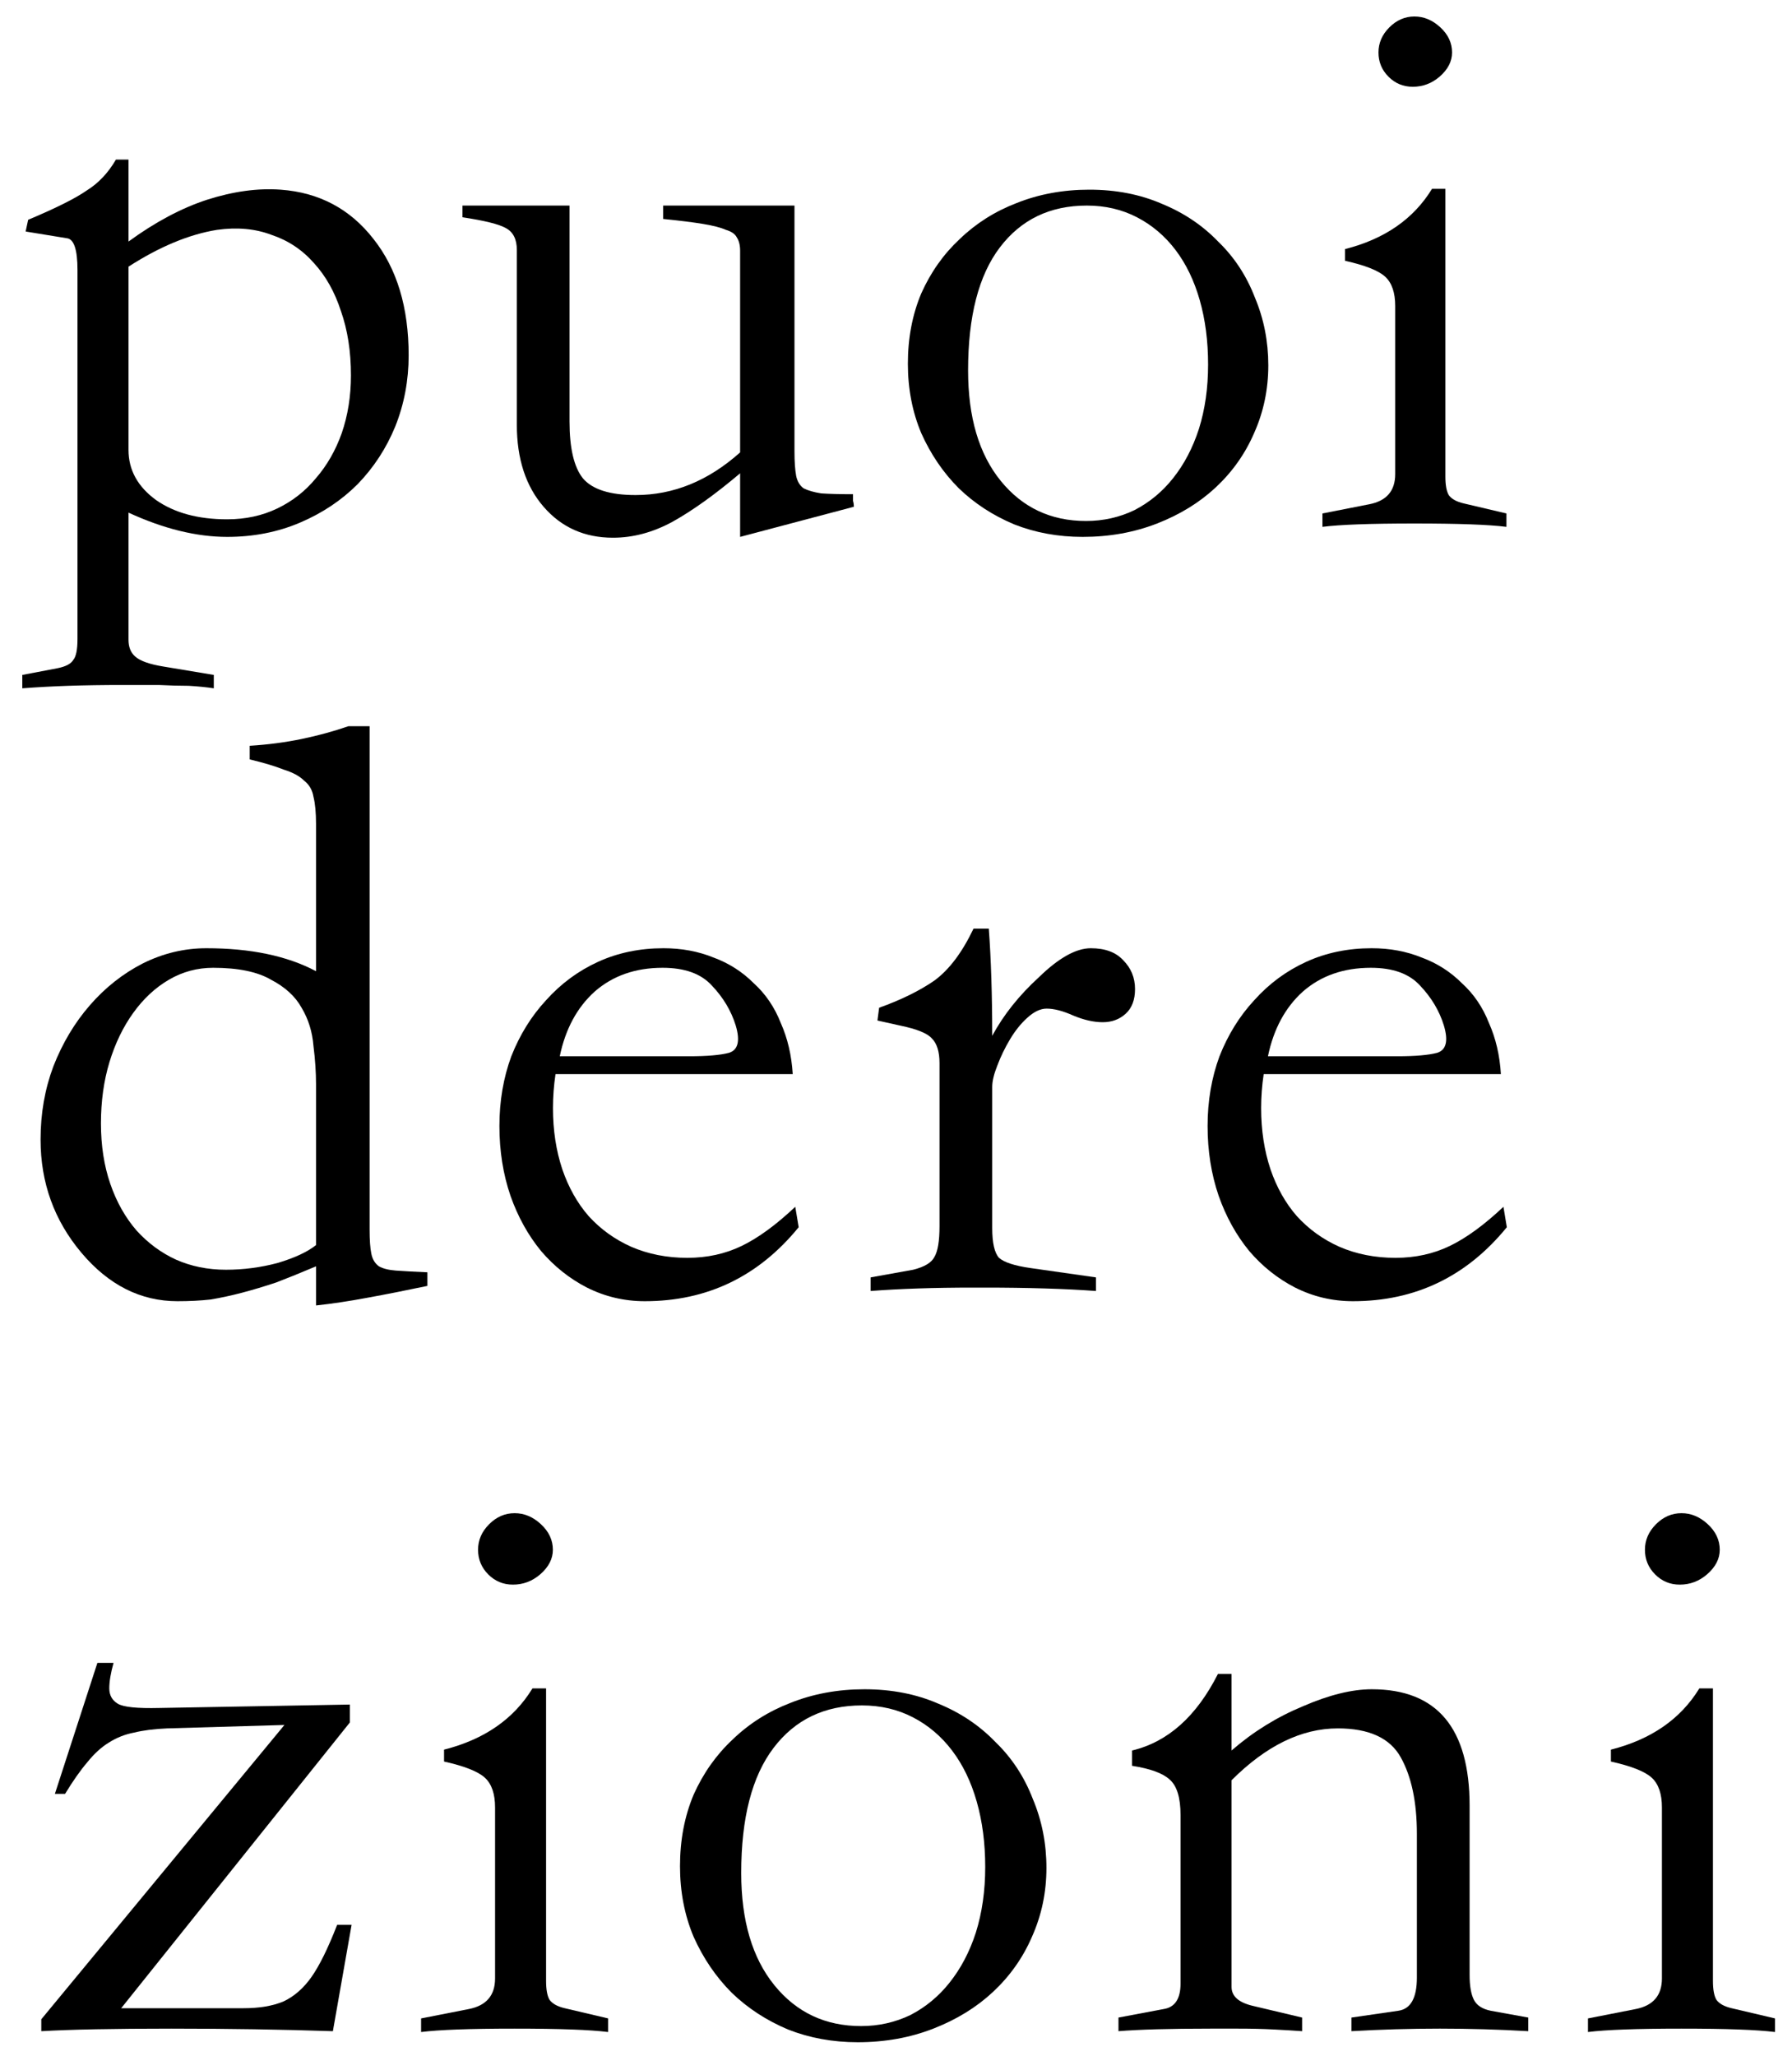
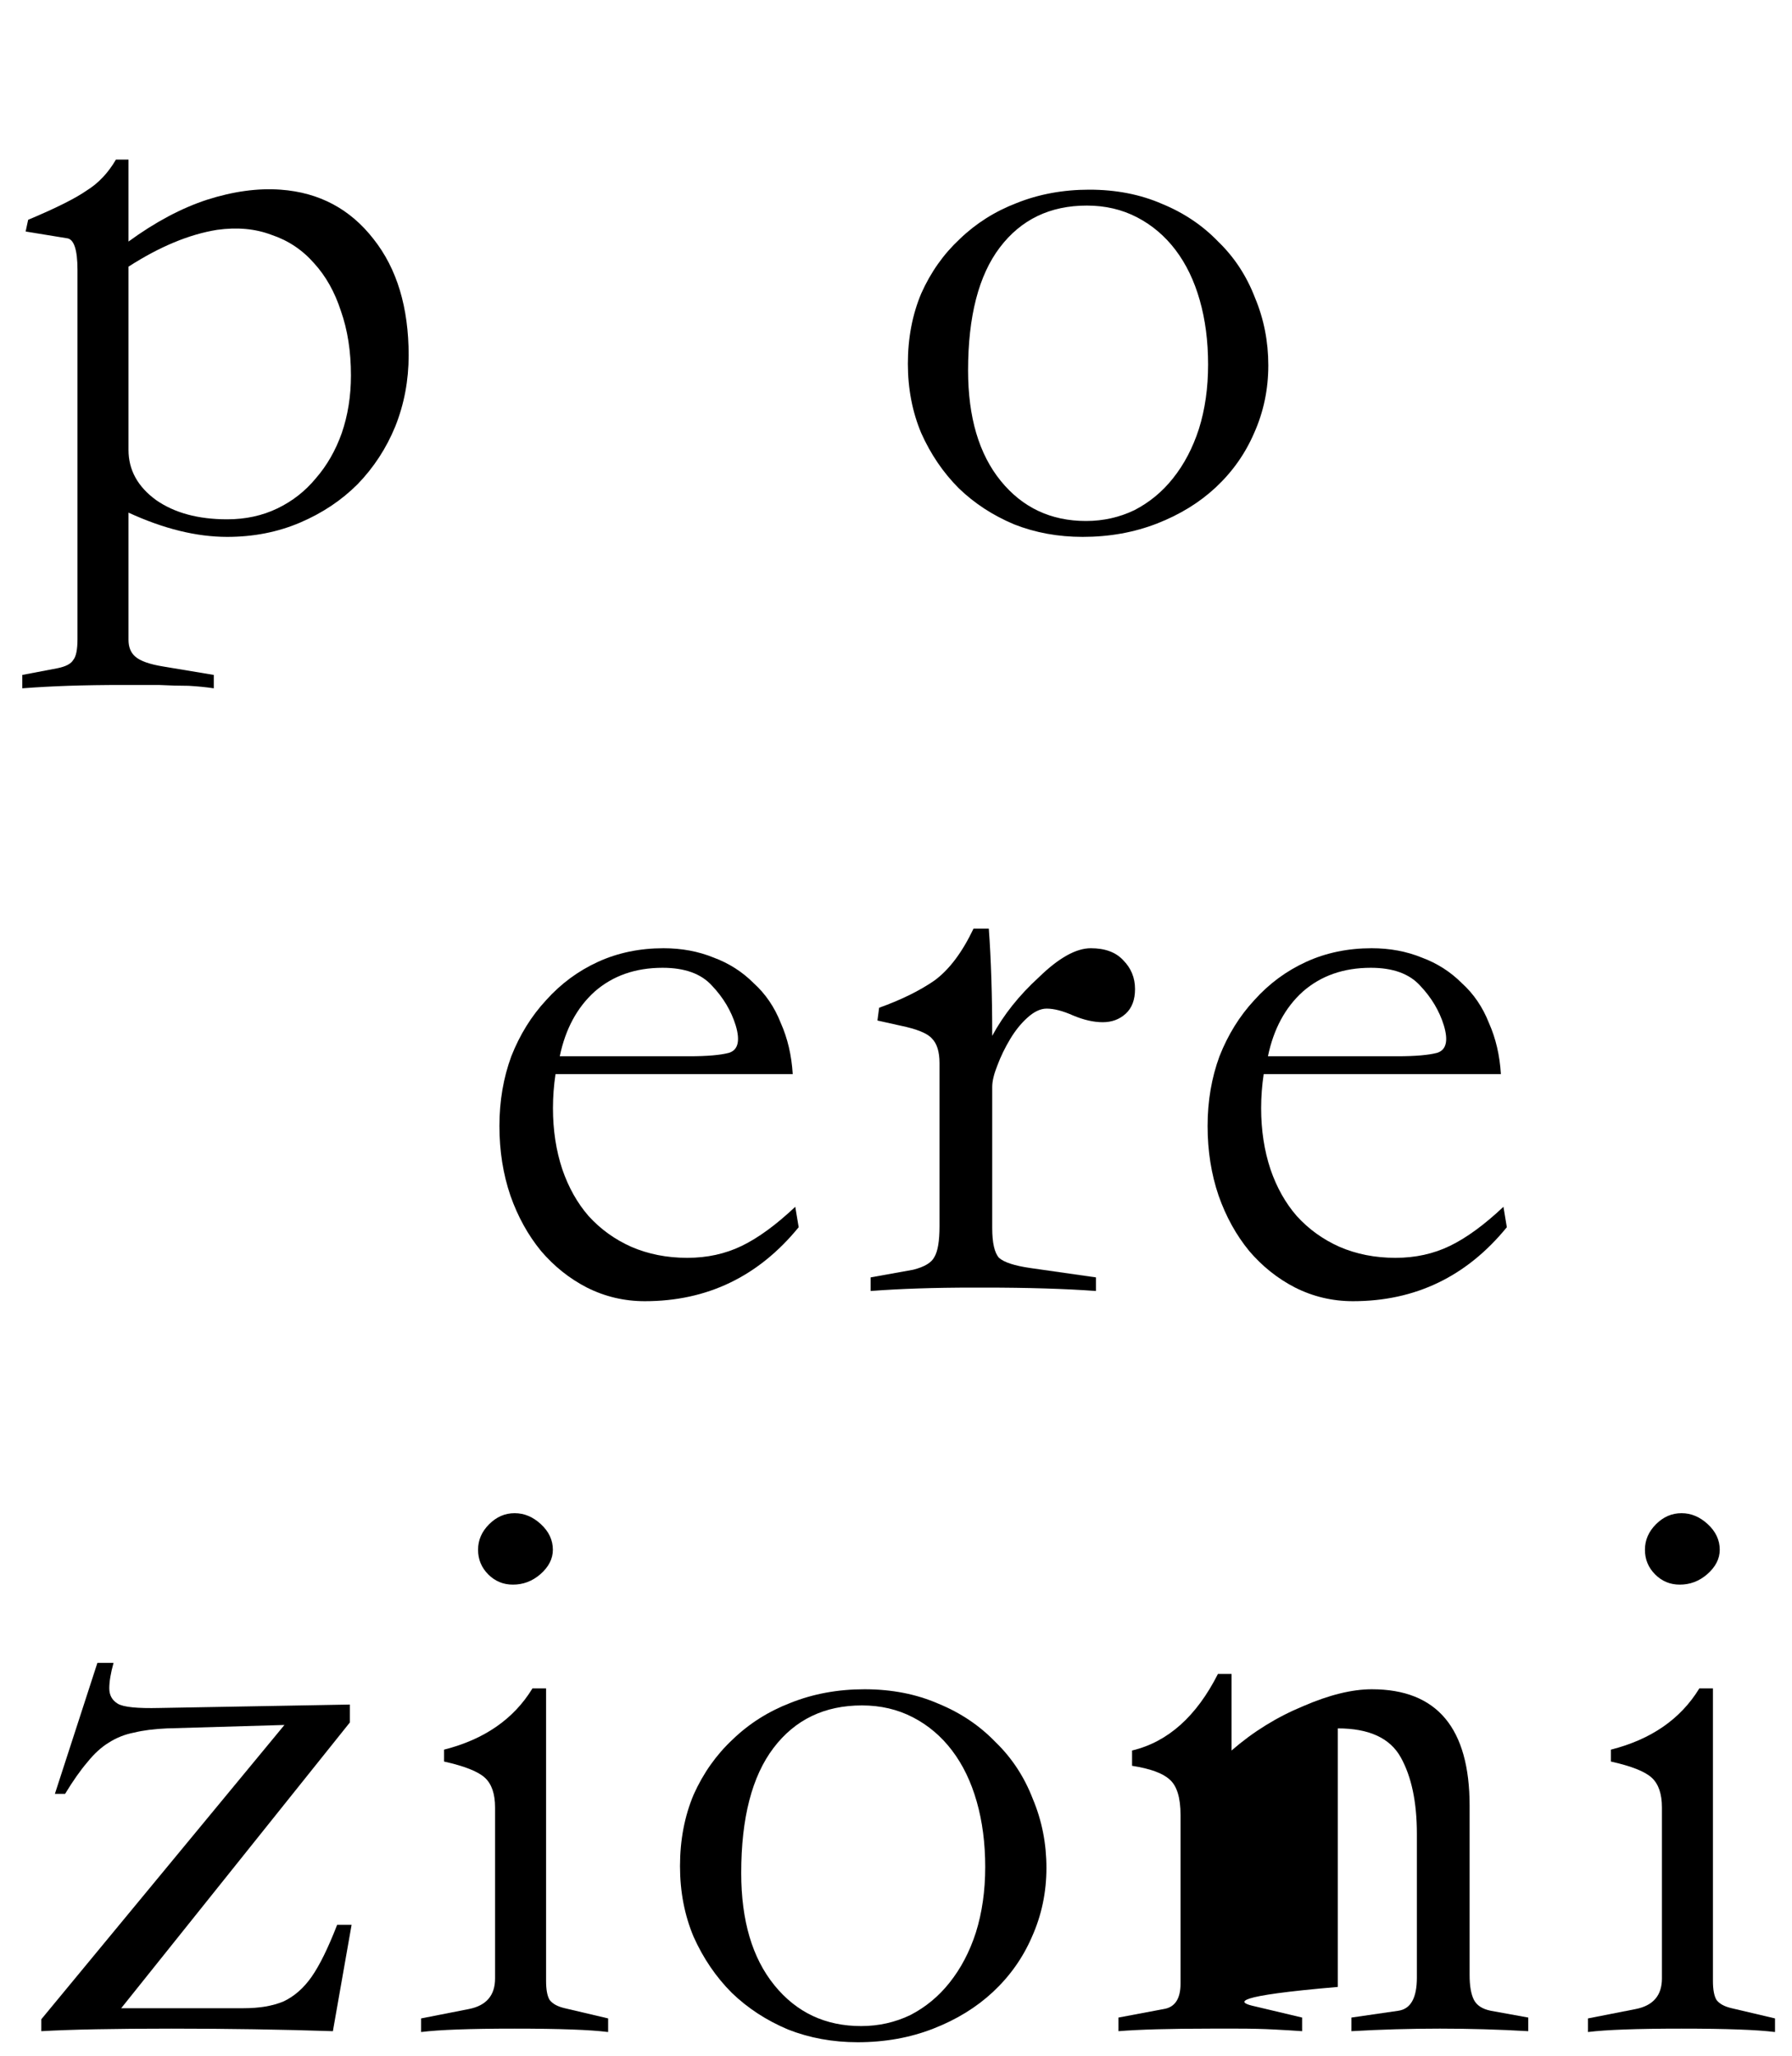
<svg xmlns="http://www.w3.org/2000/svg" width="75" height="86" viewBox="0 0 75 86" fill="none">
  <path d="M5.378 10.105C6.498 9.288 7.595 8.705 8.668 8.355C9.765 8.005 10.791 7.865 11.748 7.935C13.358 8.052 14.653 8.74 15.633 10C16.613 11.237 17.103 12.858 17.103 14.865C17.103 15.915 16.916 16.907 16.543 17.84C16.17 18.75 15.645 19.555 14.968 20.255C14.291 20.932 13.486 21.468 12.553 21.865C11.62 22.262 10.605 22.46 9.508 22.46C8.225 22.46 6.848 22.122 5.378 21.445V26.765C5.378 27.068 5.471 27.302 5.658 27.465C5.868 27.652 6.265 27.792 6.848 27.885L8.948 28.235V28.795C8.645 28.748 8.295 28.713 7.898 28.69C7.525 28.69 7.105 28.678 6.638 28.655H5.133C4.316 28.655 3.558 28.667 2.858 28.69C2.181 28.713 1.54 28.748 0.933 28.795V28.235L2.403 27.955C2.753 27.885 2.975 27.768 3.068 27.605C3.185 27.465 3.243 27.173 3.243 26.73V11.295C3.243 10.432 3.091 9.988 2.788 9.965L1.073 9.685L1.178 9.195C2.345 8.705 3.161 8.297 3.628 7.97C4.118 7.667 4.526 7.235 4.853 6.675H5.378V10.105ZM5.378 11.155V18.82C5.378 19.66 5.763 20.36 6.533 20.92C7.303 21.457 8.295 21.725 9.508 21.725C10.278 21.725 10.978 21.573 11.608 21.27C12.238 20.967 12.775 20.547 13.218 20.01C13.685 19.473 14.046 18.843 14.303 18.12C14.56 17.373 14.688 16.568 14.688 15.705C14.688 14.702 14.548 13.803 14.268 13.01C14.011 12.217 13.638 11.552 13.148 11.015C12.658 10.455 12.063 10.058 11.363 9.825C10.686 9.568 9.928 9.498 9.088 9.615C7.921 9.802 6.685 10.315 5.378 11.155Z" fill="black" />
-   <path d="M19.356 8.6H23.836V17.63C23.836 18.75 24.023 19.543 24.396 20.01C24.793 20.477 25.528 20.71 26.601 20.71C28.188 20.71 29.646 20.115 30.976 18.925V10.49C30.976 10.257 30.929 10.07 30.836 9.93C30.766 9.79 30.614 9.685 30.381 9.615C30.171 9.522 29.856 9.44 29.436 9.37C29.016 9.3 28.456 9.23 27.756 9.16V8.6H33.251V18.89C33.251 19.31 33.274 19.648 33.321 19.905C33.368 20.138 33.473 20.313 33.636 20.43C33.823 20.523 34.068 20.593 34.371 20.64C34.698 20.663 35.141 20.675 35.701 20.675C35.701 20.768 35.701 20.862 35.701 20.955C35.724 21.025 35.736 21.107 35.736 21.2L30.976 22.46V19.8C29.926 20.687 28.981 21.363 28.141 21.83C27.324 22.273 26.496 22.495 25.656 22.495C24.466 22.495 23.498 22.063 22.751 21.2C22.004 20.337 21.631 19.193 21.631 17.77V10.455C21.631 10.012 21.479 9.708 21.176 9.545C20.896 9.382 20.289 9.23 19.356 9.09V8.6Z" fill="black" />
  <path d="M45.312 22.46C44.285 22.46 43.329 22.285 42.442 21.935C41.555 21.562 40.785 21.06 40.132 20.43C39.479 19.777 38.954 19.007 38.557 18.12C38.184 17.233 37.997 16.265 37.997 15.215C37.997 14.142 38.184 13.162 38.557 12.275C38.954 11.388 39.49 10.63 40.167 10C40.844 9.347 41.637 8.845 42.547 8.495C43.48 8.122 44.495 7.935 45.592 7.935C46.712 7.935 47.727 8.133 48.637 8.53C49.547 8.903 50.329 9.428 50.982 10.105C51.659 10.758 52.172 11.54 52.522 12.45C52.895 13.337 53.082 14.282 53.082 15.285C53.082 16.288 52.884 17.233 52.487 18.12C52.114 18.983 51.577 19.742 50.877 20.395C50.2 21.025 49.384 21.527 48.427 21.9C47.47 22.273 46.432 22.46 45.312 22.46ZM40.517 15.495C40.517 17.455 40.972 18.995 41.882 20.115C42.792 21.235 43.982 21.795 45.452 21.795C46.175 21.795 46.852 21.643 47.482 21.34C48.112 21.013 48.649 20.57 49.092 20.01C49.559 19.427 49.92 18.738 50.177 17.945C50.434 17.128 50.562 16.23 50.562 15.25C50.562 14.27 50.445 13.372 50.212 12.555C49.979 11.738 49.64 11.038 49.197 10.455C48.754 9.872 48.217 9.417 47.587 9.09C46.957 8.763 46.257 8.6 45.487 8.6C43.947 8.6 42.734 9.183 41.847 10.35C40.96 11.517 40.517 13.232 40.517 15.495Z" fill="black" />
-   <path d="M63.048 22.04C62.675 21.993 62.173 21.958 61.543 21.935C60.913 21.912 60.131 21.9 59.198 21.9C58.265 21.9 57.483 21.912 56.853 21.935C56.223 21.958 55.721 21.993 55.348 22.04V21.48L57.308 21.095C58.031 20.955 58.393 20.535 58.393 19.835V12.8C58.393 12.24 58.253 11.832 57.973 11.575C57.693 11.318 57.133 11.097 56.293 10.91V10.42C57.95 10 59.163 9.16 59.933 7.9H60.493V19.94C60.493 20.29 60.54 20.547 60.633 20.71C60.75 20.873 60.96 20.99 61.263 21.06L63.048 21.48V22.04ZM59.198 0.69C59.595 0.69 59.956 0.842 60.283 1.145C60.61 1.448 60.773 1.798 60.773 2.195C60.773 2.568 60.598 2.907 60.248 3.21C59.921 3.49 59.548 3.63 59.128 3.63C58.731 3.63 58.393 3.49 58.113 3.21C57.833 2.93 57.693 2.592 57.693 2.195C57.693 1.798 57.845 1.448 58.148 1.145C58.451 0.842 58.801 0.69 59.198 0.69Z" fill="black" />
  <path d="M14.715 80.524L13.932 84.972C11.797 84.901 9.544 84.865 7.172 84.865C4.776 84.865 2.961 84.901 1.728 84.972V84.474L11.904 72.162L6.994 72.305C6.448 72.328 5.986 72.388 5.606 72.482C5.226 72.554 4.871 72.696 4.539 72.909C4.23 73.099 3.934 73.372 3.649 73.728C3.364 74.06 3.056 74.499 2.724 75.044H2.297L4.076 69.565H4.752C4.633 69.992 4.574 70.347 4.574 70.632C4.574 70.917 4.693 71.13 4.93 71.273C5.167 71.415 5.748 71.474 6.673 71.451L14.644 71.308V72.055L5.072 84.011H7.741C8.737 84.011 9.556 84.011 10.196 84.011C10.86 84.011 11.418 83.916 11.868 83.726C12.319 83.513 12.711 83.169 13.043 82.695C13.375 82.22 13.731 81.497 14.11 80.524H14.715Z" fill="black" />
  <path d="M25.452 85.007C25.073 84.96 24.563 84.924 23.922 84.901C23.282 84.877 22.487 84.865 21.538 84.865C20.589 84.865 19.795 84.877 19.154 84.901C18.514 84.924 18.004 84.96 17.624 85.007V84.438L19.617 84.047C20.352 83.904 20.72 83.477 20.72 82.766V75.614C20.72 75.044 20.578 74.629 20.293 74.368C20.008 74.107 19.439 73.882 18.585 73.692V73.194C20.269 72.767 21.503 71.913 22.285 70.632H22.855V82.872C22.855 83.228 22.902 83.489 22.997 83.655C23.116 83.821 23.329 83.94 23.637 84.011L25.452 84.438V85.007ZM21.538 63.302C21.941 63.302 22.309 63.456 22.641 63.765C22.973 64.073 23.139 64.429 23.139 64.832C23.139 65.212 22.962 65.556 22.606 65.864C22.273 66.149 21.894 66.291 21.467 66.291C21.064 66.291 20.72 66.149 20.435 65.864C20.151 65.579 20.008 65.236 20.008 64.832C20.008 64.429 20.162 64.073 20.471 63.765C20.779 63.456 21.135 63.302 21.538 63.302Z" fill="black" />
  <path d="M35.897 85.434C34.853 85.434 33.88 85.256 32.979 84.901C32.078 84.521 31.295 84.011 30.631 83.371C29.966 82.706 29.433 81.924 29.029 81.022C28.65 80.121 28.46 79.136 28.46 78.069C28.46 76.978 28.65 75.981 29.029 75.08C29.433 74.178 29.978 73.408 30.666 72.767C31.354 72.103 32.16 71.593 33.086 71.237C34.035 70.858 35.066 70.668 36.181 70.668C37.32 70.668 38.352 70.869 39.277 71.273C40.202 71.652 40.997 72.186 41.661 72.874C42.349 73.538 42.871 74.333 43.227 75.258C43.606 76.159 43.796 77.12 43.796 78.14C43.796 79.16 43.594 80.121 43.191 81.022C42.812 81.9 42.266 82.671 41.554 83.335C40.866 83.975 40.036 84.486 39.063 84.865C38.091 85.245 37.035 85.434 35.897 85.434ZM31.022 78.353C31.022 80.346 31.485 81.912 32.41 83.05C33.335 84.189 34.544 84.758 36.039 84.758C36.774 84.758 37.462 84.604 38.103 84.296C38.743 83.964 39.289 83.513 39.739 82.944C40.214 82.35 40.582 81.651 40.843 80.844C41.103 80.014 41.234 79.101 41.234 78.104C41.234 77.108 41.115 76.195 40.878 75.365C40.641 74.534 40.297 73.823 39.846 73.23C39.396 72.637 38.85 72.174 38.209 71.842C37.569 71.51 36.857 71.344 36.075 71.344C34.509 71.344 33.275 71.937 32.374 73.123C31.473 74.309 31.022 76.052 31.022 78.353Z" fill="black" />
-   <path d="M63.962 84.972C61.495 84.829 59.028 84.829 56.561 84.972V84.402L58.518 84.118C59.04 84.047 59.3 83.584 59.3 82.73V76.717C59.3 75.388 59.075 74.321 58.624 73.514C58.174 72.708 57.296 72.305 55.991 72.305C54.473 72.305 52.991 73.028 51.544 74.475V83.121C51.544 83.501 51.828 83.762 52.398 83.904L54.497 84.402V84.972C54.165 84.948 53.773 84.924 53.323 84.901C52.872 84.877 52.374 84.865 51.828 84.865H50.654C48.97 84.865 47.689 84.901 46.811 84.972V84.402L48.697 84.047C49.172 83.975 49.409 83.62 49.409 82.979V75.934C49.409 75.198 49.255 74.7 48.946 74.439C48.661 74.178 48.14 73.989 47.38 73.87V73.23C48.875 72.874 50.073 71.806 50.974 70.027H51.544V73.23C52.445 72.447 53.441 71.83 54.532 71.379C55.624 70.905 56.584 70.668 57.415 70.668C60.143 70.668 61.507 72.293 61.507 75.543V82.623C61.507 83.074 61.566 83.418 61.684 83.655C61.803 83.892 62.04 84.047 62.396 84.118L63.962 84.402V84.972Z" fill="black" />
+   <path d="M63.962 84.972C61.495 84.829 59.028 84.829 56.561 84.972V84.402L58.518 84.118C59.04 84.047 59.3 83.584 59.3 82.73V76.717C59.3 75.388 59.075 74.321 58.624 73.514C58.174 72.708 57.296 72.305 55.991 72.305V83.121C51.544 83.501 51.828 83.762 52.398 83.904L54.497 84.402V84.972C54.165 84.948 53.773 84.924 53.323 84.901C52.872 84.877 52.374 84.865 51.828 84.865H50.654C48.97 84.865 47.689 84.901 46.811 84.972V84.402L48.697 84.047C49.172 83.975 49.409 83.62 49.409 82.979V75.934C49.409 75.198 49.255 74.7 48.946 74.439C48.661 74.178 48.14 73.989 47.38 73.87V73.23C48.875 72.874 50.073 71.806 50.974 70.027H51.544V73.23C52.445 72.447 53.441 71.83 54.532 71.379C55.624 70.905 56.584 70.668 57.415 70.668C60.143 70.668 61.507 72.293 61.507 75.543V82.623C61.507 83.074 61.566 83.418 61.684 83.655C61.803 83.892 62.04 84.047 62.396 84.118L63.962 84.402V84.972Z" fill="black" />
  <path d="M74.289 85.007C73.909 84.96 73.399 84.924 72.759 84.901C72.118 84.877 71.323 84.865 70.375 84.865C69.426 84.865 68.631 84.877 67.991 84.901C67.35 84.924 66.84 84.96 66.461 85.007V84.438L68.453 84.047C69.189 83.904 69.556 83.477 69.556 82.766V75.614C69.556 75.044 69.414 74.629 69.129 74.368C68.845 74.107 68.275 73.882 67.421 73.692V73.194C69.106 72.767 70.339 71.913 71.122 70.632H71.691V82.872C71.691 83.228 71.739 83.489 71.834 83.655C71.952 83.821 72.166 83.94 72.474 84.011L74.289 84.438V85.007ZM70.375 63.302C70.778 63.302 71.146 63.456 71.478 63.765C71.81 64.073 71.976 64.429 71.976 64.832C71.976 65.212 71.798 65.556 71.442 65.864C71.11 66.149 70.73 66.291 70.303 66.291C69.9 66.291 69.556 66.149 69.272 65.864C68.987 65.579 68.845 65.236 68.845 64.832C68.845 64.429 68.999 64.073 69.307 63.765C69.615 63.456 69.971 63.302 70.375 63.302Z" fill="black" />
-   <path d="M13.227 34.473C13.227 33.998 13.191 33.619 13.12 33.334C13.073 33.05 12.942 32.824 12.729 32.658C12.539 32.468 12.254 32.314 11.875 32.196C11.519 32.053 11.044 31.911 10.451 31.769V31.199C11.21 31.152 11.934 31.057 12.622 30.915C13.31 30.772 13.962 30.594 14.579 30.381H15.469V51.446C15.469 51.873 15.492 52.205 15.54 52.442C15.587 52.679 15.694 52.857 15.86 52.975C16.026 53.07 16.263 53.13 16.572 53.153C16.904 53.177 17.343 53.201 17.888 53.225V53.794C16.987 53.984 16.145 54.15 15.362 54.292C14.603 54.434 13.891 54.541 13.227 54.612V52.975C12.61 53.236 12.053 53.462 11.555 53.652C11.056 53.818 10.582 53.96 10.131 54.079C9.681 54.197 9.242 54.292 8.815 54.363C8.388 54.411 7.925 54.434 7.427 54.434C5.885 54.434 4.545 53.758 3.406 52.406C2.268 51.054 1.698 49.477 1.698 47.674C1.698 46.583 1.876 45.563 2.232 44.614C2.612 43.641 3.122 42.787 3.762 42.052C4.402 41.316 5.138 40.735 5.968 40.308C6.822 39.881 7.712 39.668 8.637 39.668C10.487 39.668 12.017 39.988 13.227 40.629V34.473ZM13.227 52.086V45.361C13.227 44.863 13.191 44.329 13.12 43.76C13.073 43.167 12.907 42.633 12.622 42.158C12.361 41.684 11.934 41.293 11.341 40.984C10.772 40.652 9.965 40.486 8.921 40.486C8.257 40.486 7.64 40.652 7.071 40.984C6.502 41.316 6.004 41.779 5.577 42.372C5.15 42.965 4.818 43.653 4.58 44.436C4.343 45.219 4.225 46.073 4.225 46.998C4.225 47.923 4.355 48.765 4.616 49.524C4.877 50.283 5.245 50.935 5.719 51.481C6.193 52.003 6.739 52.406 7.356 52.691C7.996 52.975 8.696 53.118 9.455 53.118C10.191 53.118 10.914 53.023 11.626 52.833C12.337 52.62 12.871 52.371 13.227 52.086Z" fill="black" />
  <path d="M33.178 44.934H23.25C23.179 45.408 23.143 45.883 23.143 46.357C23.143 47.282 23.274 48.136 23.535 48.919C23.796 49.678 24.163 50.331 24.638 50.876C25.136 51.422 25.729 51.849 26.417 52.157C27.129 52.465 27.911 52.62 28.765 52.62C29.596 52.62 30.355 52.454 31.043 52.121C31.731 51.789 32.478 51.244 33.284 50.485L33.427 51.339C31.742 53.403 29.596 54.434 26.986 54.434C26.132 54.434 25.326 54.245 24.567 53.865C23.831 53.486 23.191 52.975 22.645 52.335C22.1 51.671 21.673 50.9 21.364 50.022C21.056 49.121 20.902 48.148 20.902 47.105C20.902 46.061 21.068 45.088 21.4 44.187C21.756 43.285 22.242 42.502 22.859 41.838C23.476 41.15 24.199 40.617 25.029 40.237C25.86 39.858 26.773 39.668 27.769 39.668C28.528 39.668 29.228 39.798 29.868 40.059C30.509 40.296 31.066 40.652 31.541 41.127C32.039 41.577 32.419 42.135 32.679 42.799C32.964 43.44 33.13 44.151 33.178 44.934ZM23.428 44.187H28.837C29.596 44.187 30.153 44.139 30.509 44.044C30.889 43.926 30.983 43.546 30.794 42.906C30.604 42.289 30.272 41.732 29.797 41.233C29.347 40.735 28.659 40.486 27.733 40.486C26.595 40.486 25.646 40.818 24.887 41.483C24.152 42.147 23.665 43.048 23.428 44.187Z" fill="black" />
  <path d="M36.438 54.007V53.438L38.218 53.118C38.692 52.999 38.988 52.821 39.107 52.584C39.249 52.347 39.321 51.92 39.321 51.303V44.471C39.321 43.997 39.214 43.653 39 43.44C38.81 43.226 38.372 43.048 37.684 42.906L36.723 42.692L36.794 42.158C37.719 41.826 38.49 41.447 39.107 41.02C39.724 40.569 40.269 39.846 40.744 38.849H41.384C41.432 39.49 41.467 40.19 41.491 40.949C41.515 41.684 41.527 42.479 41.527 43.333C42.001 42.455 42.653 41.637 43.484 40.878C44.314 40.071 45.037 39.668 45.654 39.668C46.247 39.668 46.698 39.834 47.006 40.166C47.338 40.498 47.504 40.901 47.504 41.376C47.504 41.826 47.374 42.17 47.113 42.408C46.852 42.645 46.532 42.763 46.152 42.763C45.773 42.763 45.358 42.669 44.907 42.479C44.48 42.289 44.112 42.194 43.804 42.194C43.543 42.194 43.27 42.325 42.986 42.586C42.724 42.823 42.487 43.119 42.274 43.475C42.06 43.831 41.882 44.199 41.74 44.578C41.598 44.934 41.527 45.23 41.527 45.468V51.374C41.527 51.991 41.621 52.406 41.811 52.62C42.025 52.809 42.464 52.952 43.128 53.047L45.868 53.438V54.007C45.227 53.96 44.516 53.924 43.733 53.901C42.95 53.877 42.108 53.865 41.206 53.865H40.744C39.913 53.865 39.143 53.877 38.431 53.901C37.719 53.924 37.055 53.96 36.438 54.007Z" fill="black" />
  <path d="M62.816 44.934H52.889C52.818 45.408 52.782 45.883 52.782 46.357C52.782 47.282 52.913 48.136 53.174 48.919C53.434 49.678 53.802 50.331 54.277 50.876C54.775 51.422 55.368 51.849 56.056 52.157C56.767 52.465 57.55 52.62 58.404 52.62C59.234 52.62 59.993 52.454 60.681 52.121C61.369 51.789 62.117 51.244 62.923 50.485L63.065 51.339C61.381 53.403 59.234 54.434 56.625 54.434C55.771 54.434 54.965 54.245 54.206 53.865C53.47 53.486 52.83 52.975 52.284 52.335C51.739 51.671 51.312 50.9 51.003 50.022C50.695 49.121 50.541 48.148 50.541 47.105C50.541 46.061 50.707 45.088 51.039 44.187C51.395 43.285 51.881 42.502 52.498 41.838C53.114 41.15 53.838 40.617 54.668 40.237C55.498 39.858 56.412 39.668 57.408 39.668C58.167 39.668 58.867 39.798 59.507 40.059C60.148 40.296 60.705 40.652 61.18 41.127C61.678 41.577 62.057 42.135 62.318 42.799C62.603 43.44 62.769 44.151 62.816 44.934ZM53.067 44.187H58.475C59.234 44.187 59.792 44.139 60.148 44.044C60.527 43.926 60.622 43.546 60.432 42.906C60.243 42.289 59.91 41.732 59.436 41.233C58.985 40.735 58.297 40.486 57.372 40.486C56.234 40.486 55.285 40.818 54.526 41.483C53.79 42.147 53.304 43.048 53.067 44.187Z" fill="black" />
</svg>